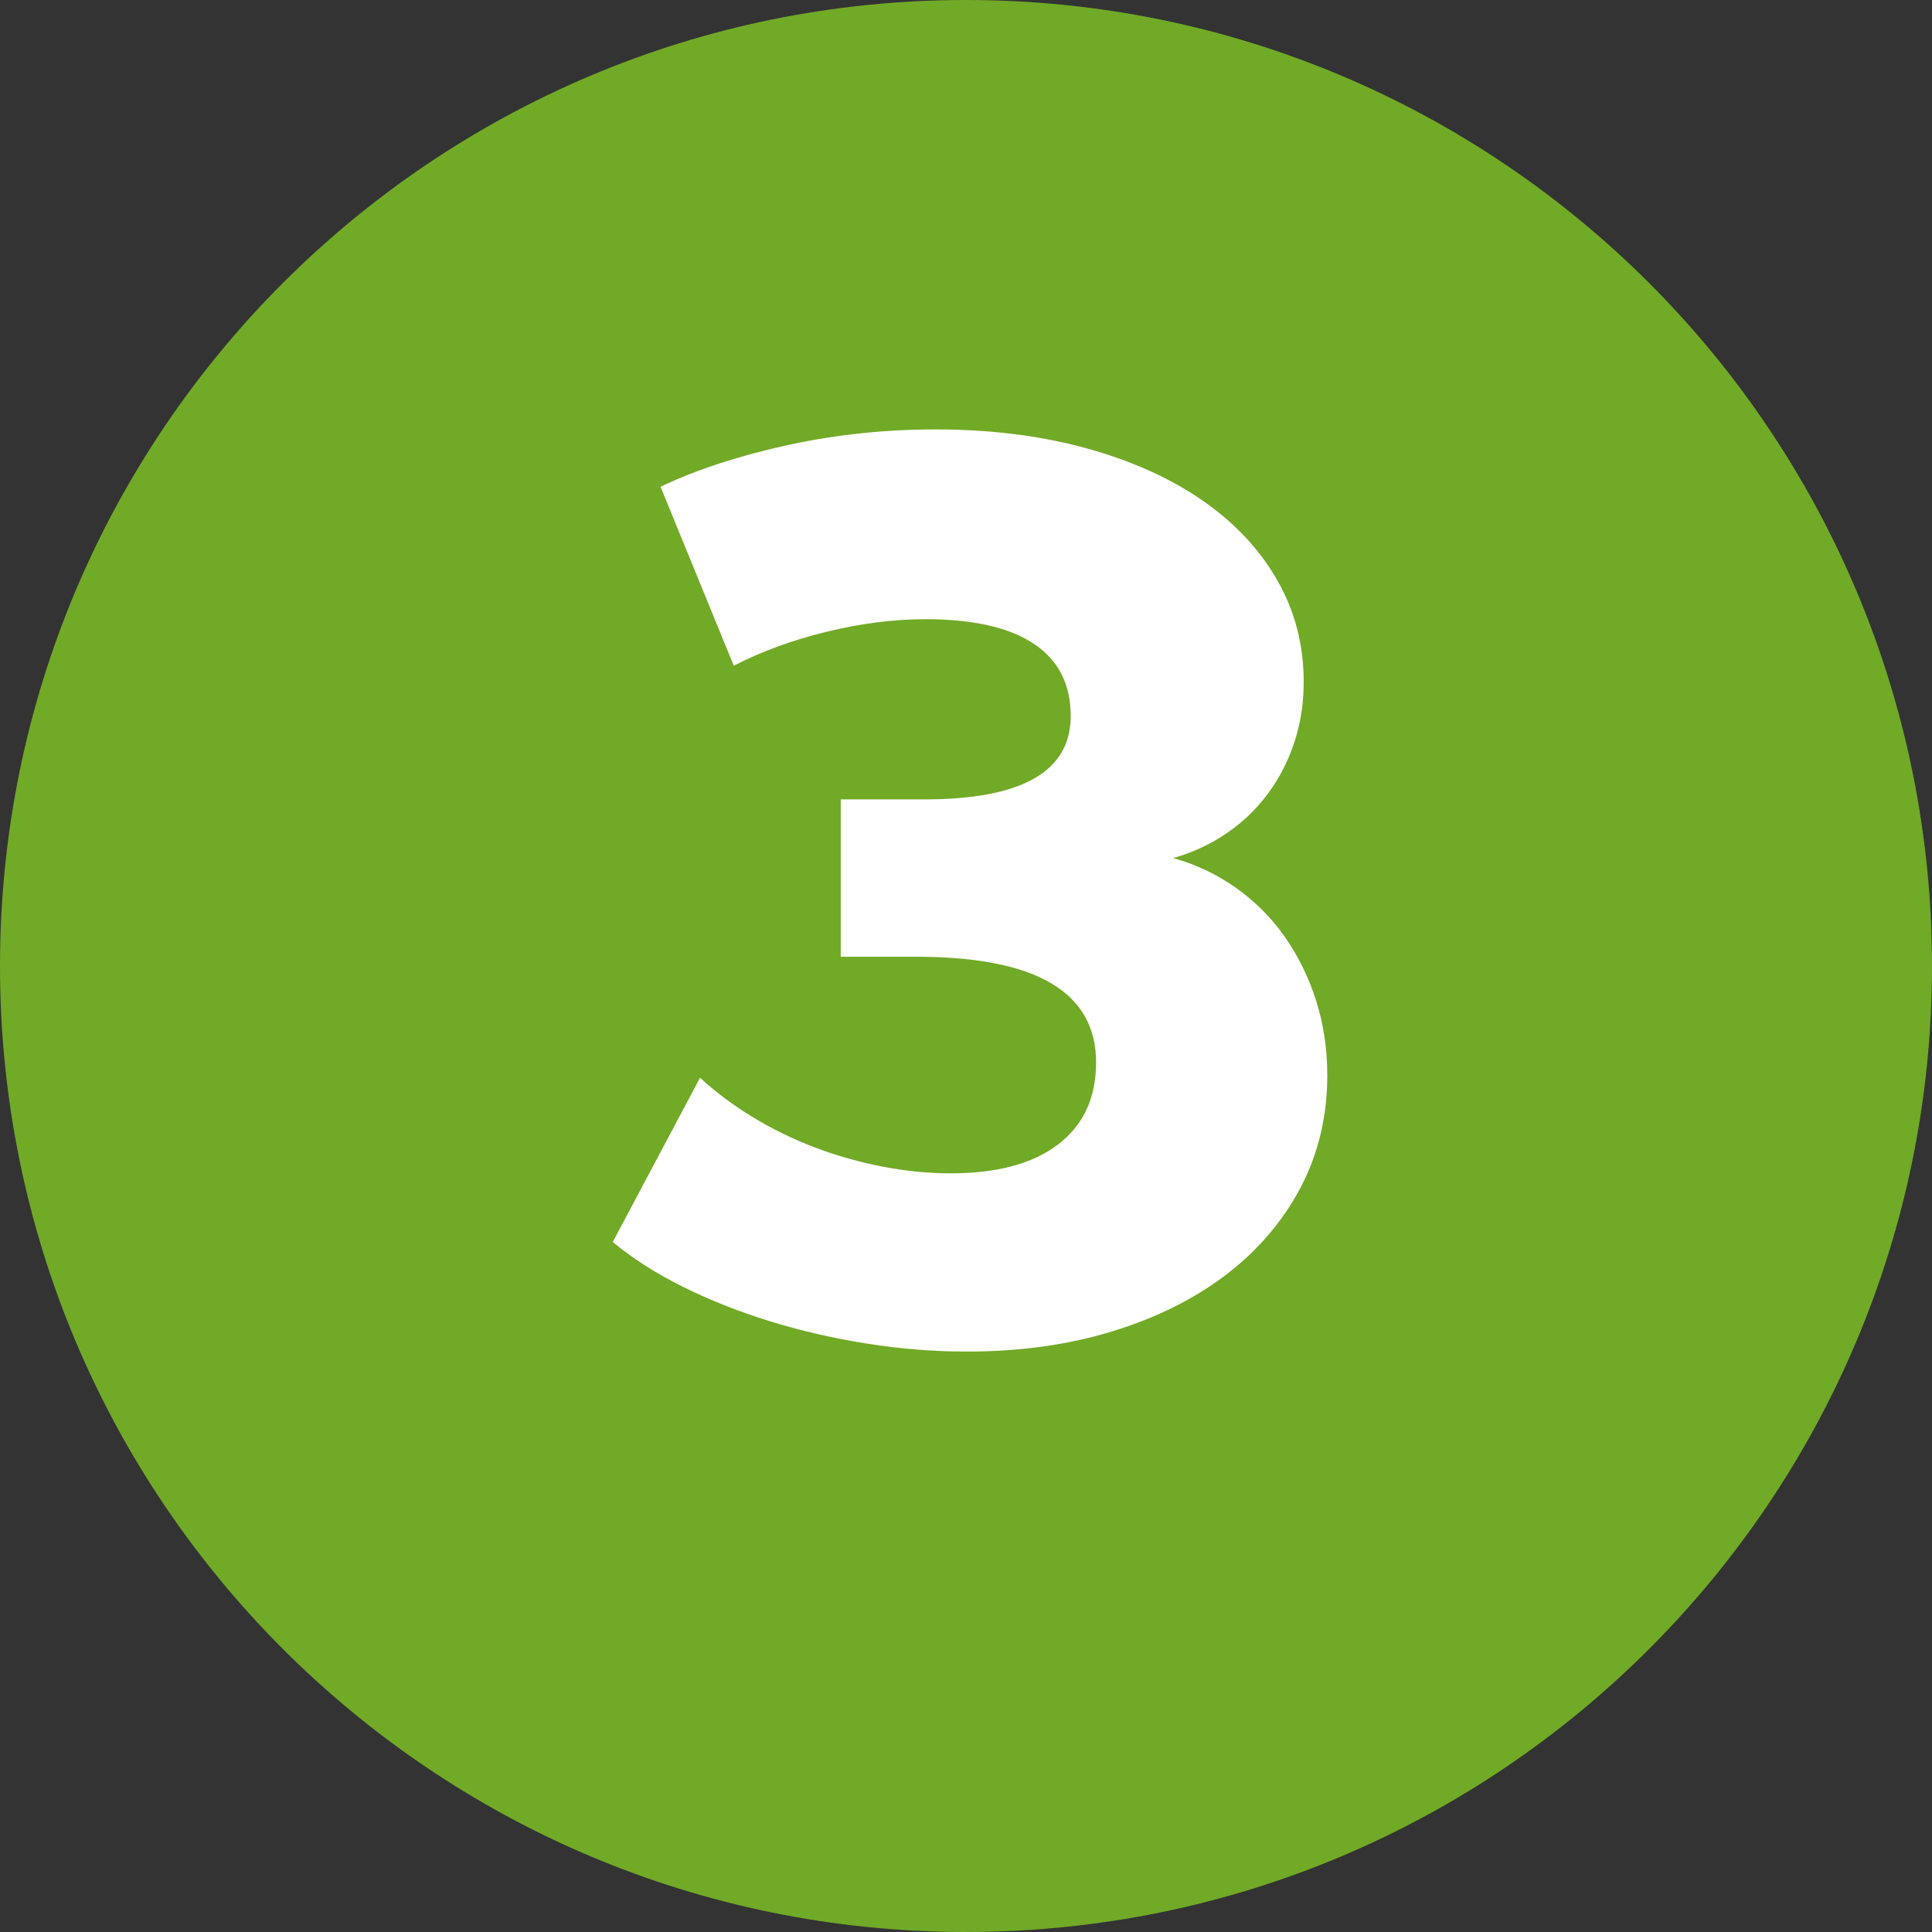
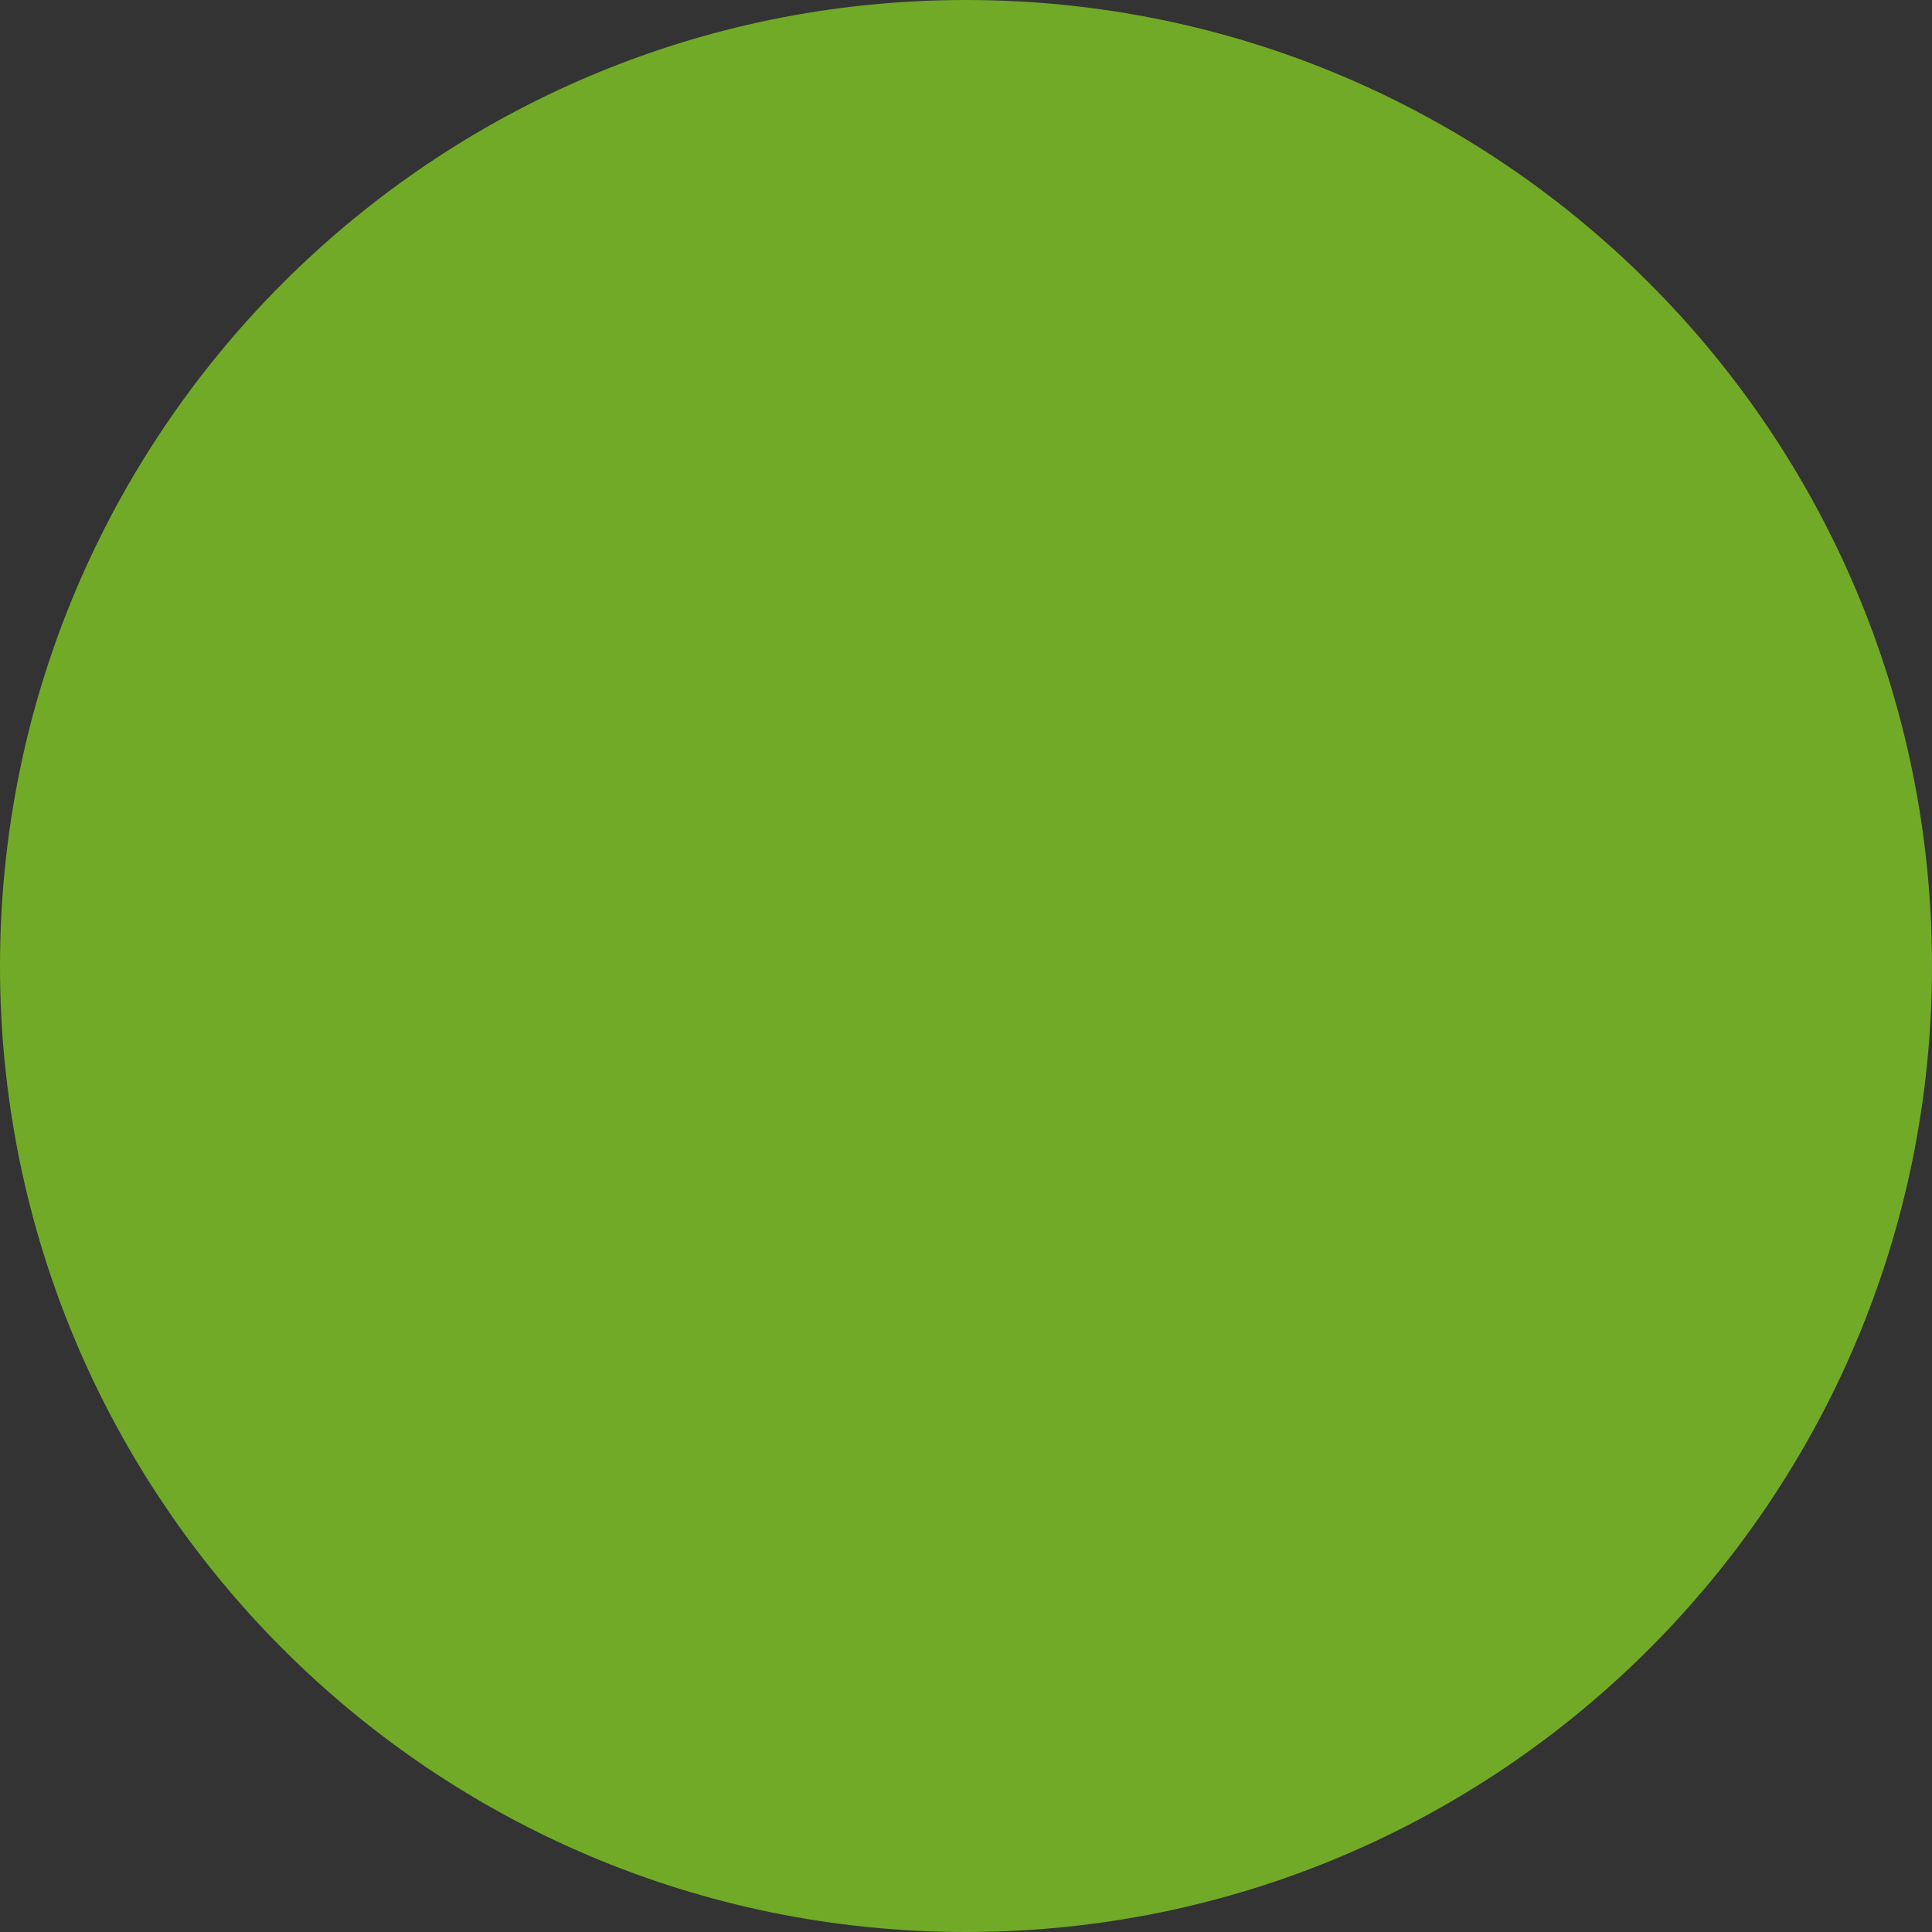
<svg xmlns="http://www.w3.org/2000/svg" version="1.1" id="Layer_1" x="0px" y="0px" viewBox="0 0 300 300" style="enable-background:new 0 0 300 300;" xml:space="preserve">
  <rect x="0" y="0" width="300" height="300" fill="#333333" stroke="none" />
  <style type="text/css">
	.st0{fill:#71AA27;}
	.st1{fill:#FFFFFF;}
</style>
  <path class="st0" d="M150,300L150,300C67.16,300,0,232.84,0,150v0C0,67.16,67.16,0,150,0h0c82.84,0,150,67.16,150,150v0  C300,232.84,232.84,300,150,300z" />
  <g>
-     <path class="st1" d="M130.57,124.13h12.95c15.16,0,22.74-4.32,22.74-12.95c0-4.94-1.91-8.68-5.74-11.22   c-3.82-2.54-9.43-3.81-16.81-3.81c-4.88,0-9.97,0.64-15.28,1.93c-5.31,1.29-10.14,3.05-14.49,5.29l-11.37-27.79   c2.9-1.38,6.05-2.62,9.44-3.71c3.39-1.09,6.92-2.03,10.58-2.82c3.66-0.79,7.4-1.38,11.22-1.78c3.82-0.4,7.65-0.59,11.47-0.59   c8.44,0,16.17,0.96,23.19,2.87c7.02,1.91,13.05,4.6,18.1,8.06c5.04,3.46,8.95,7.6,11.72,12.41c2.77,4.81,4.15,10.12,4.15,15.92   c0,3.23-0.48,6.31-1.43,9.25c-0.96,2.93-2.32,5.6-4.1,8.01c-1.78,2.41-3.92,4.47-6.43,6.18c-2.51,1.71-5.27,3-8.31,3.86   c3.56,0.99,6.82,2.54,9.79,4.65c2.97,2.11,5.49,4.65,7.56,7.61c2.08,2.97,3.69,6.26,4.85,9.89c1.15,3.63,1.73,7.48,1.73,11.57   c0,6.33-1.37,12.11-4.1,17.35c-2.74,5.24-6.58,9.76-11.52,13.55c-4.94,3.79-10.84,6.74-17.7,8.85c-6.86,2.11-14.41,3.16-22.65,3.16   c-5.14,0-10.32-0.41-15.52-1.24c-5.21-0.82-10.22-1.98-15.03-3.46c-4.81-1.48-9.31-3.26-13.5-5.34c-4.19-2.08-7.83-4.4-10.93-6.97   l13.55-25.51c2.44,2.24,5.17,4.29,8.21,6.13c3.03,1.85,6.25,3.41,9.64,4.7c3.39,1.29,6.89,2.27,10.48,2.97   c3.59,0.69,7.14,1.04,10.63,1.04c7.18,0,12.74-1.5,16.66-4.5c3.92-3,5.88-7.23,5.88-12.71c0-10.94-9.33-16.42-27.98-16.42h-11.67   V124.13z" />
-   </g>
+     </g>
</svg>